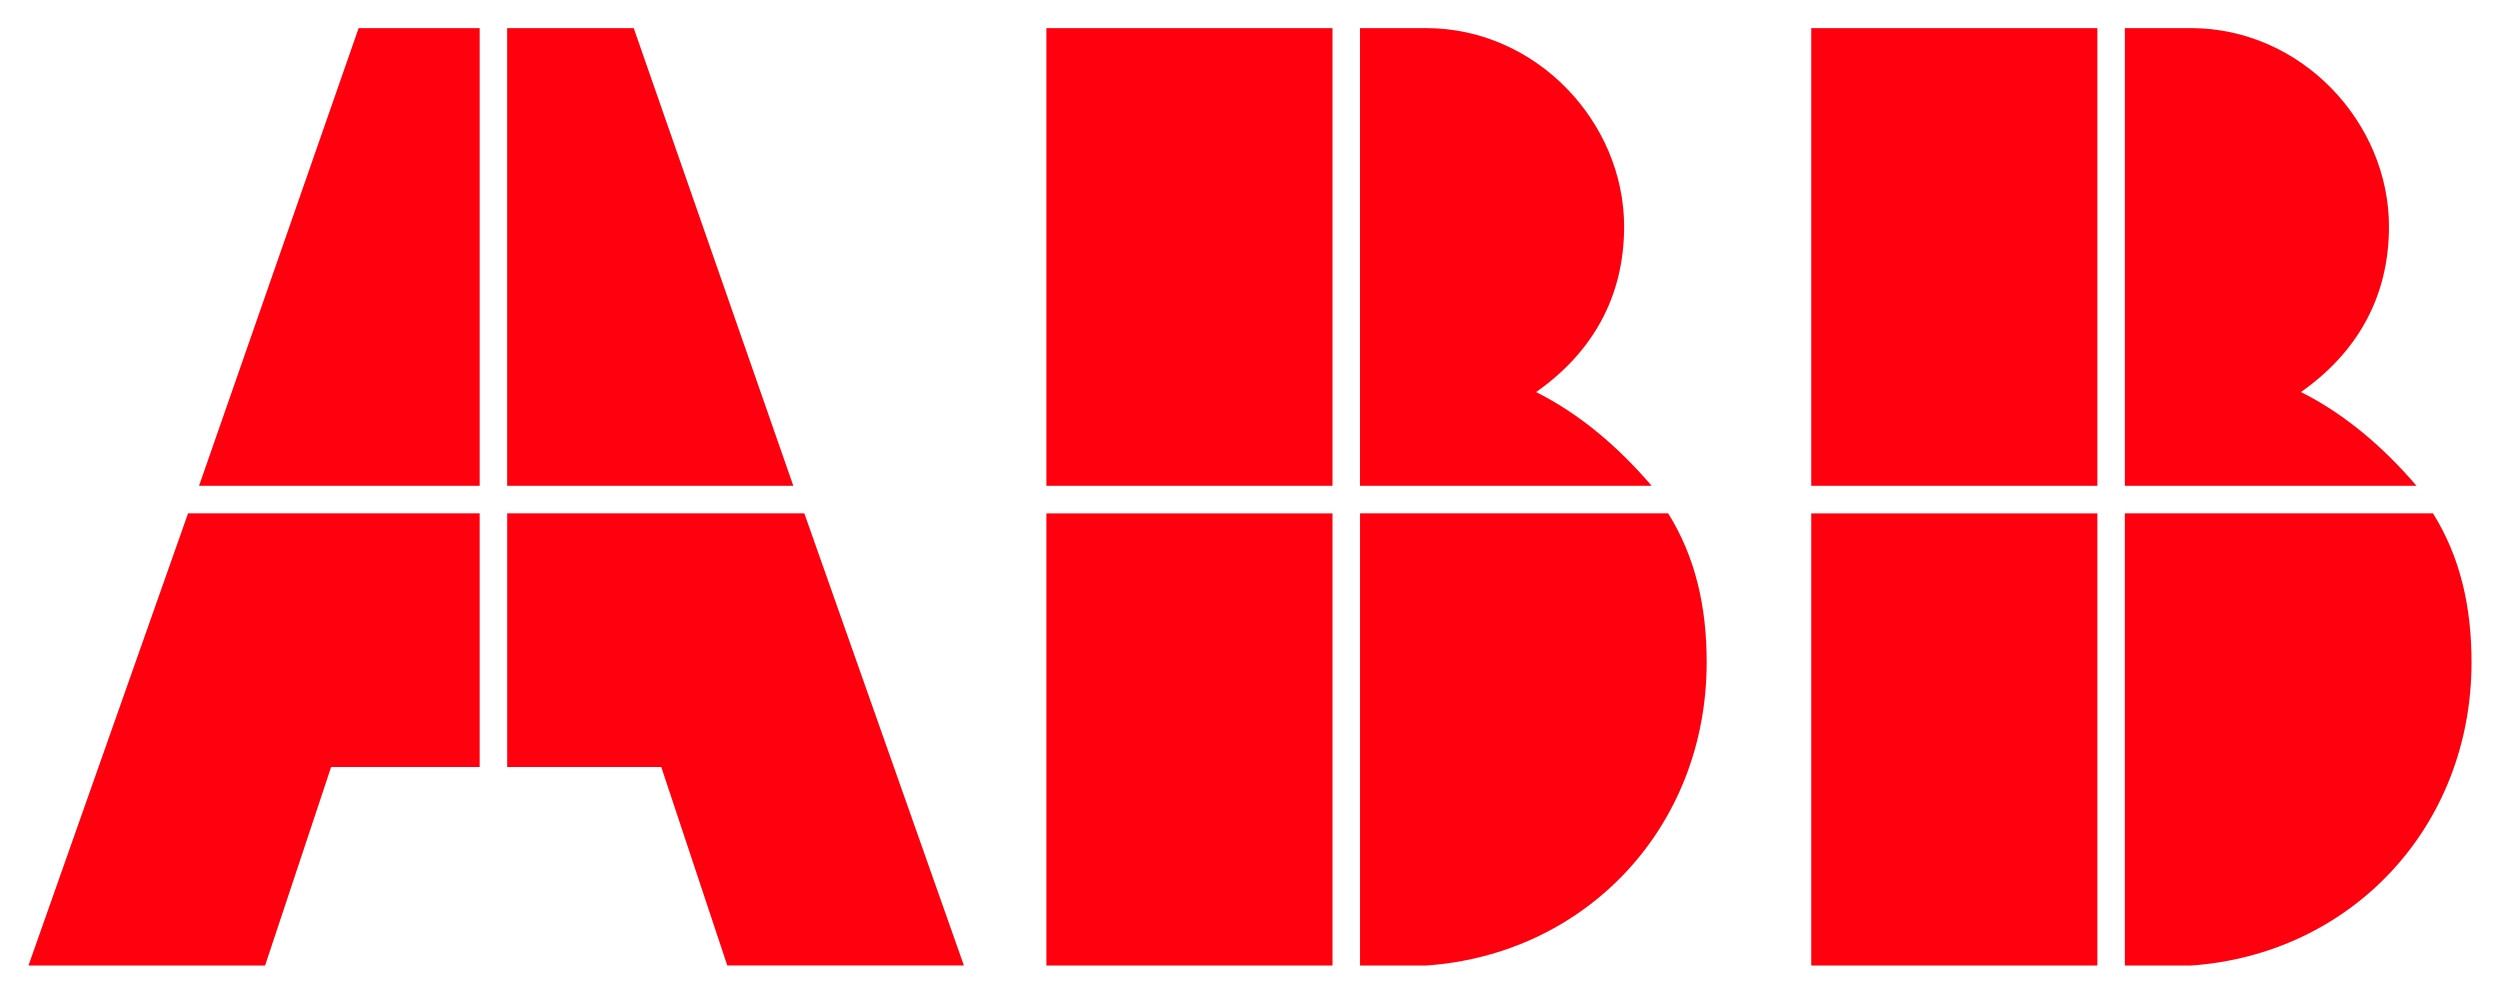
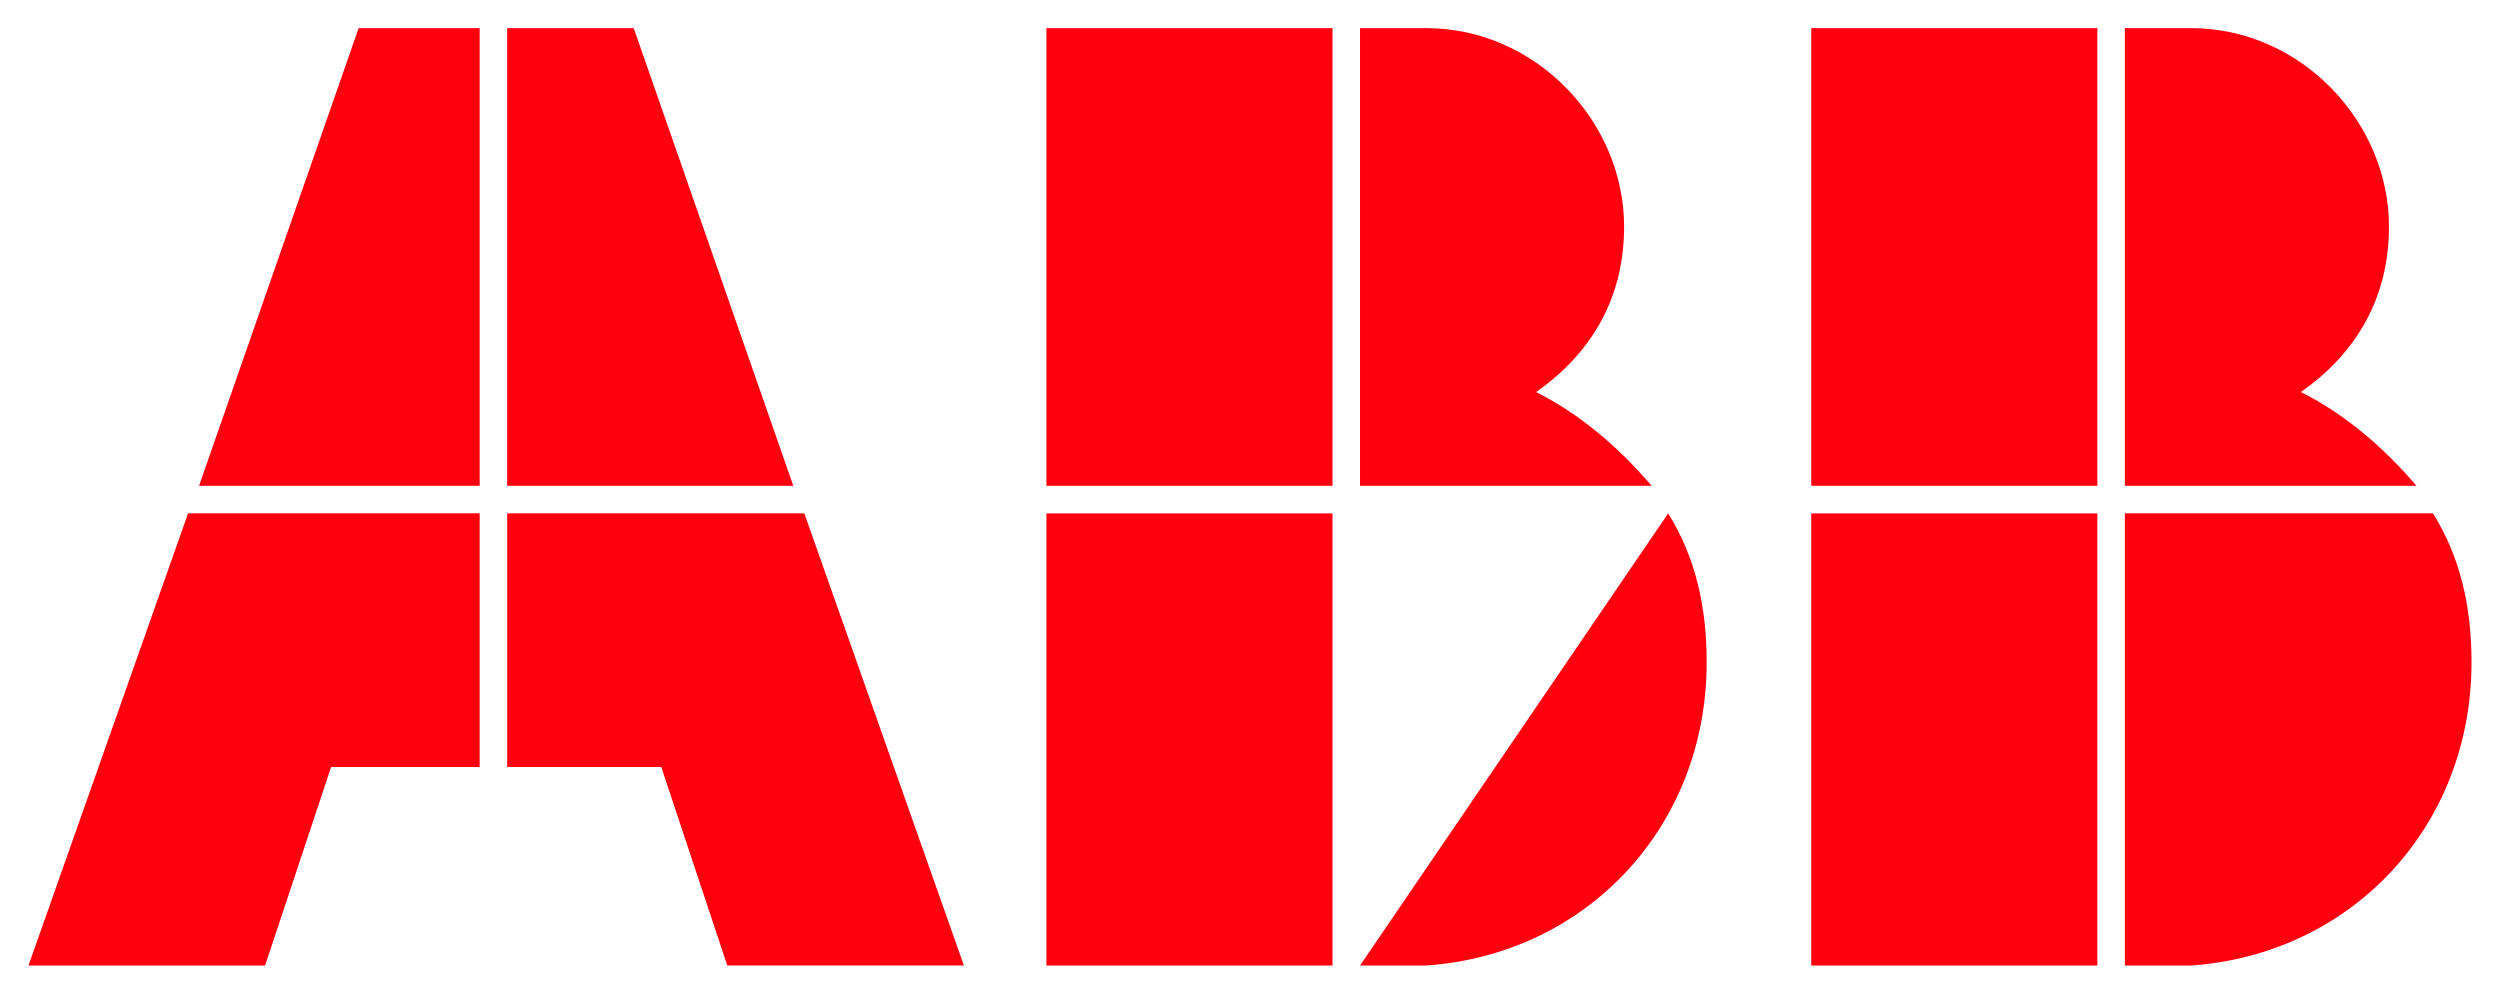
<svg xmlns="http://www.w3.org/2000/svg" width="1024" height="407" viewBox="-1.015 -1.015 90.227 35.872" id="svg3449">
  <defs id="defs3451" />
-   <path d="M 27.611,16.522 21.85,6e-5 l -4.569,0 0,16.522 10.329,0 z m -10.329,10.152 5.562,0 2.384,7.166 8.542,0 -5.761,-16.323 -10.727,0 0,9.157 z M 16.289,6e-5 l -4.37,0 -5.761,16.522 10.131,0 0,-16.522 z M 5.761,17.518 0,33.841 l 8.542,0 2.384,-7.166 5.363,0 0,-9.157 -10.528,0 z m 58.599,-0.995 10.329,0 0,-16.522 -10.329,0 0,16.522 z m 21.85,-2e-5 C 85.018,15.129 83.628,13.935 82.038,13.138 84.025,11.745 85.217,9.754 85.217,7.166 85.217,3.384 82.038,0 78.066,0 l -2.384,0 0,16.522 10.528,0 z m -21.85,17.319 10.329,0 0,-16.323 -10.329,0 0,16.323 z m 11.322,4e-5 2.384,0 c 5.76,-0.398 10.131,-4.977 10.131,-10.949 0,-1.991 -0.397,-3.782 -1.391,-5.375 l -11.124,0 0,16.323 z m -38.934,-17.319 10.329,0 0,-16.522 -10.329,0 0,16.522 z m 21.85,-2e-5 c -1.192,-1.393 -2.582,-2.588 -4.171,-3.384 1.986,-1.393 3.178,-3.384 3.178,-5.972 C 57.605,3.384 54.427,0 50.454,0 l -2.384,0 0,16.522 10.528,0 z m -21.85,17.319 10.329,0 0,-16.323 -10.329,0 0,16.323 z m 11.322,4e-5 2.384,0 c 5.761,-0.398 10.131,-4.977 10.131,-10.949 0,-1.991 -0.397,-3.782 -1.39,-5.375 l -11.124,0 0,16.323 z" id="path3132" style="fill:#ff000f;fill-opacity:1;fill-rule:evenodd;stroke:none" />
+   <path d="M 27.611,16.522 21.85,6e-5 l -4.569,0 0,16.522 10.329,0 z m -10.329,10.152 5.562,0 2.384,7.166 8.542,0 -5.761,-16.323 -10.727,0 0,9.157 z M 16.289,6e-5 l -4.37,0 -5.761,16.522 10.131,0 0,-16.522 z M 5.761,17.518 0,33.841 l 8.542,0 2.384,-7.166 5.363,0 0,-9.157 -10.528,0 z m 58.599,-0.995 10.329,0 0,-16.522 -10.329,0 0,16.522 z m 21.85,-2e-5 C 85.018,15.129 83.628,13.935 82.038,13.138 84.025,11.745 85.217,9.754 85.217,7.166 85.217,3.384 82.038,0 78.066,0 l -2.384,0 0,16.522 10.528,0 z m -21.85,17.319 10.329,0 0,-16.323 -10.329,0 0,16.323 z m 11.322,4e-5 2.384,0 c 5.76,-0.398 10.131,-4.977 10.131,-10.949 0,-1.991 -0.397,-3.782 -1.391,-5.375 l -11.124,0 0,16.323 z m -38.934,-17.319 10.329,0 0,-16.522 -10.329,0 0,16.522 z m 21.85,-2e-5 c -1.192,-1.393 -2.582,-2.588 -4.171,-3.384 1.986,-1.393 3.178,-3.384 3.178,-5.972 C 57.605,3.384 54.427,0 50.454,0 l -2.384,0 0,16.522 10.528,0 z m -21.85,17.319 10.329,0 0,-16.323 -10.329,0 0,16.323 z m 11.322,4e-5 2.384,0 c 5.761,-0.398 10.131,-4.977 10.131,-10.949 0,-1.991 -0.397,-3.782 -1.39,-5.375 z" id="path3132" style="fill:#ff000f;fill-opacity:1;fill-rule:evenodd;stroke:none" />
</svg>